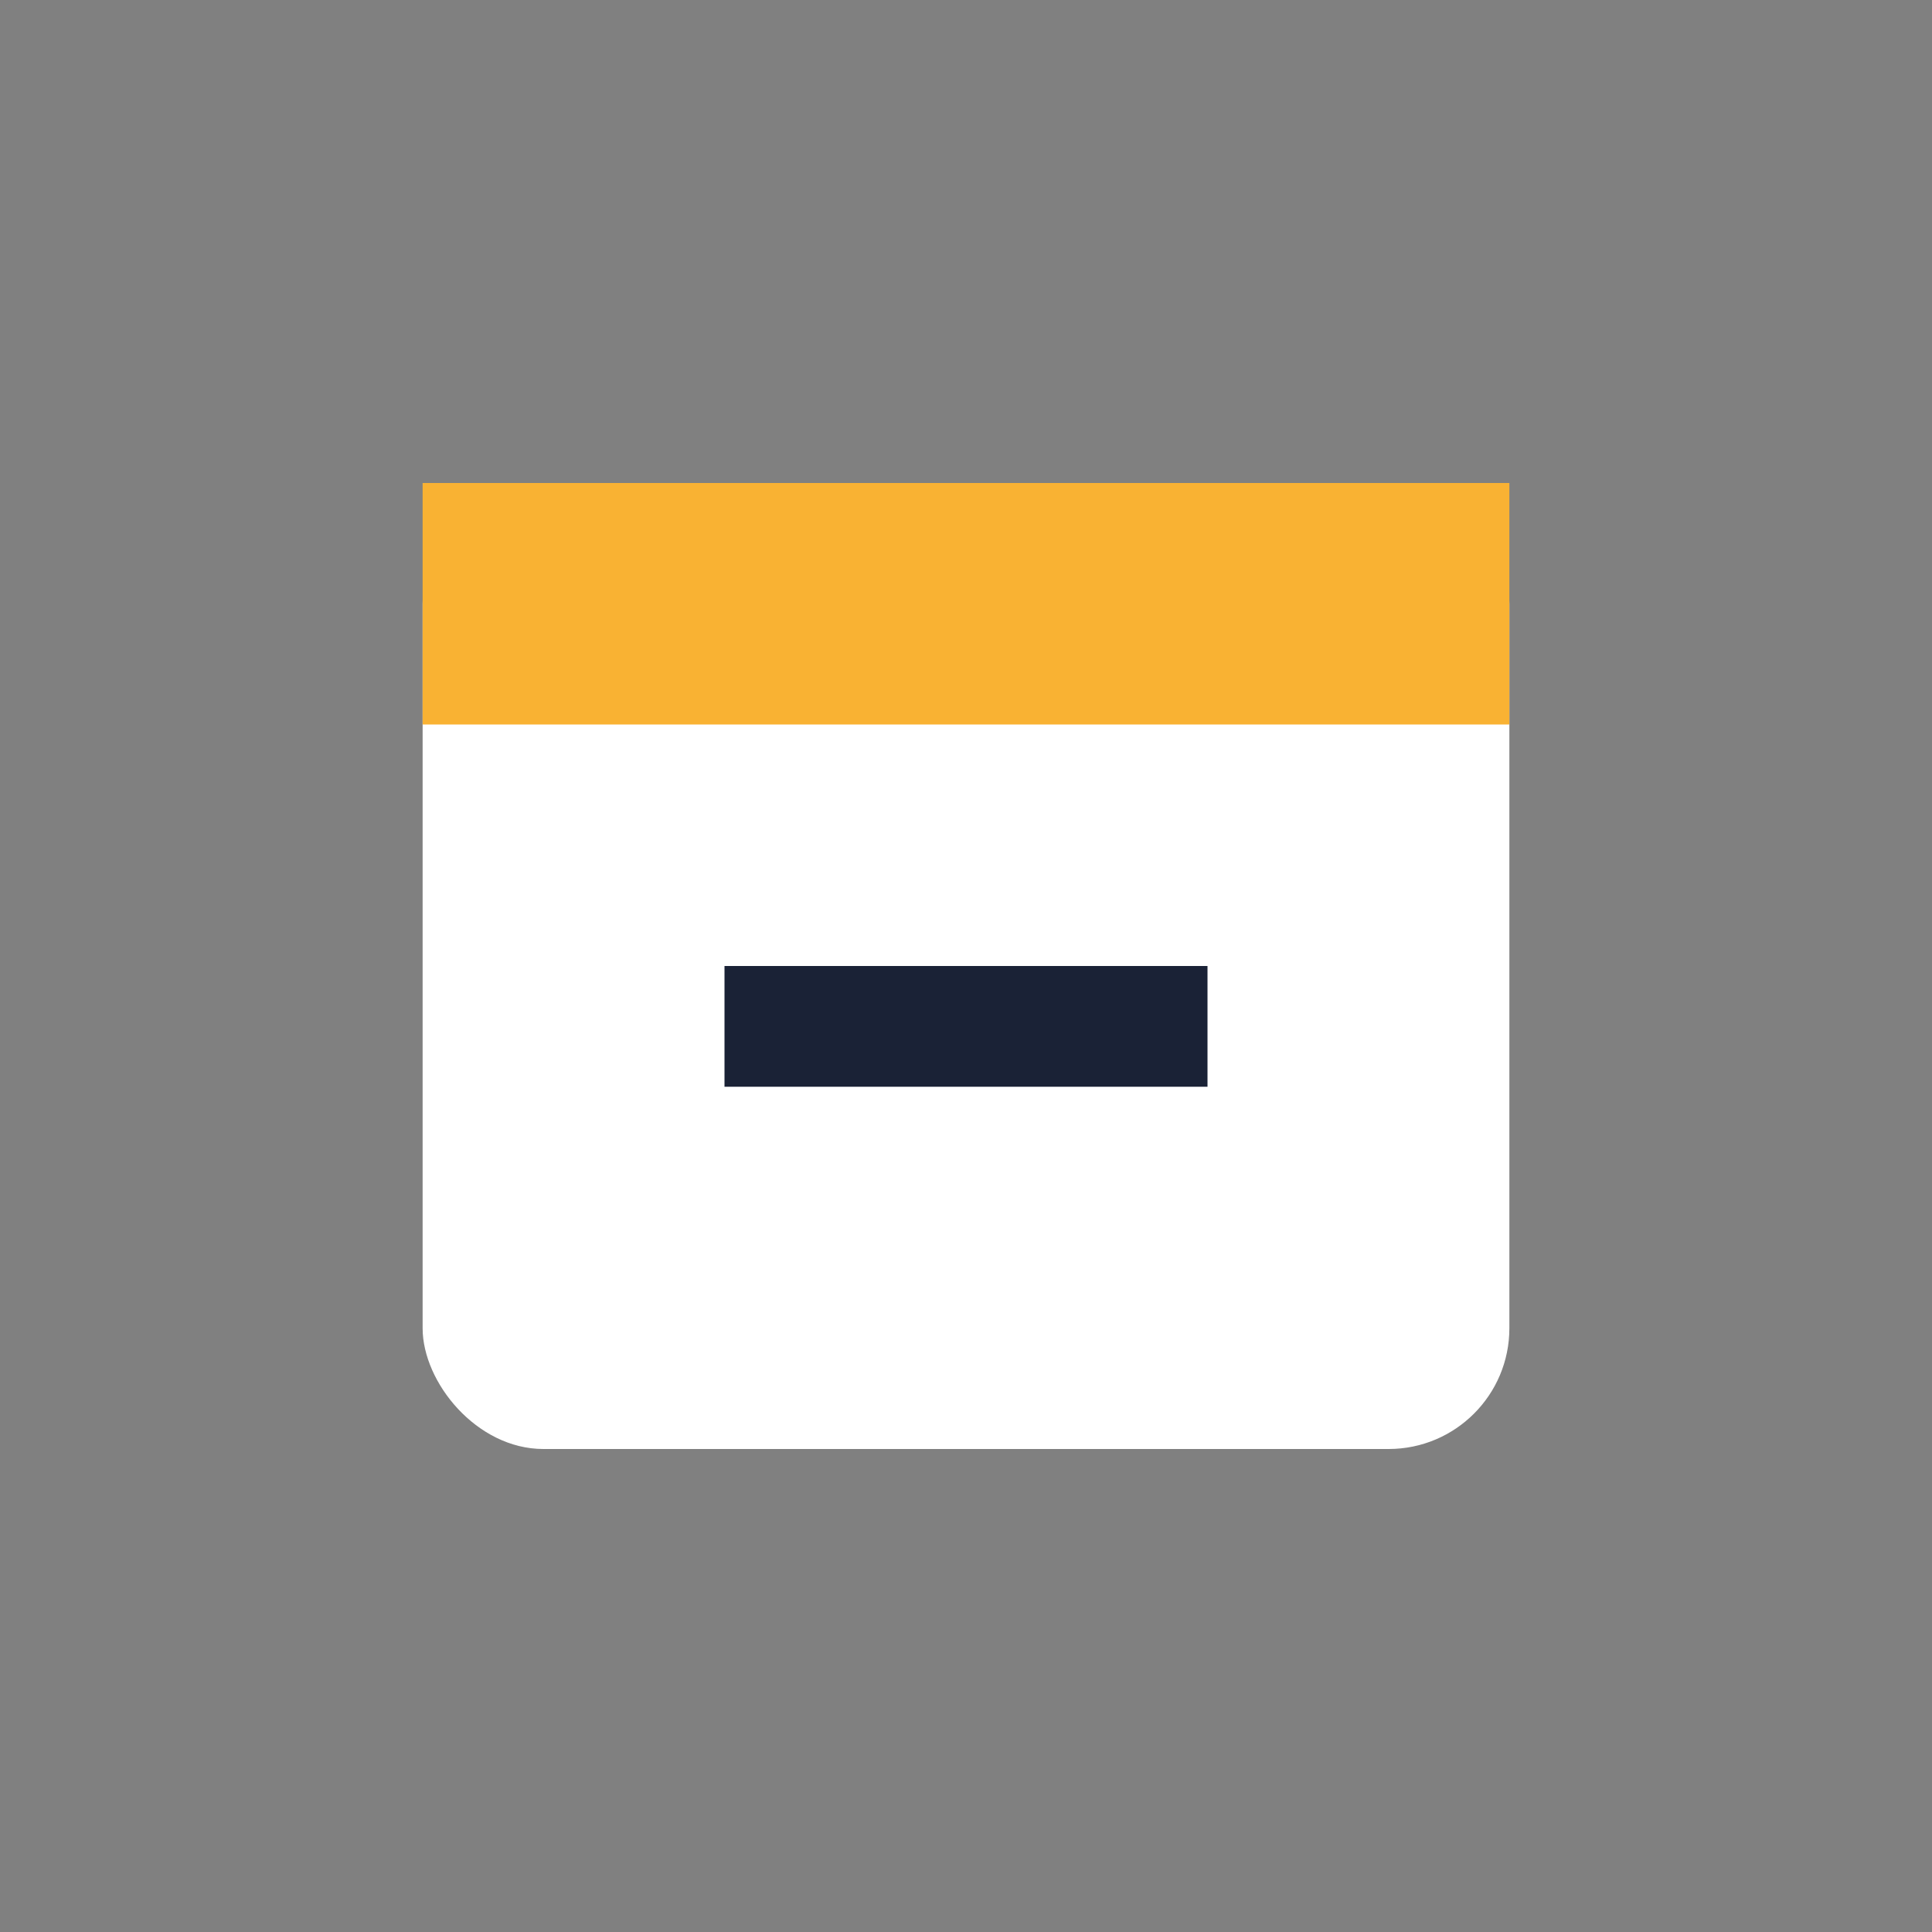
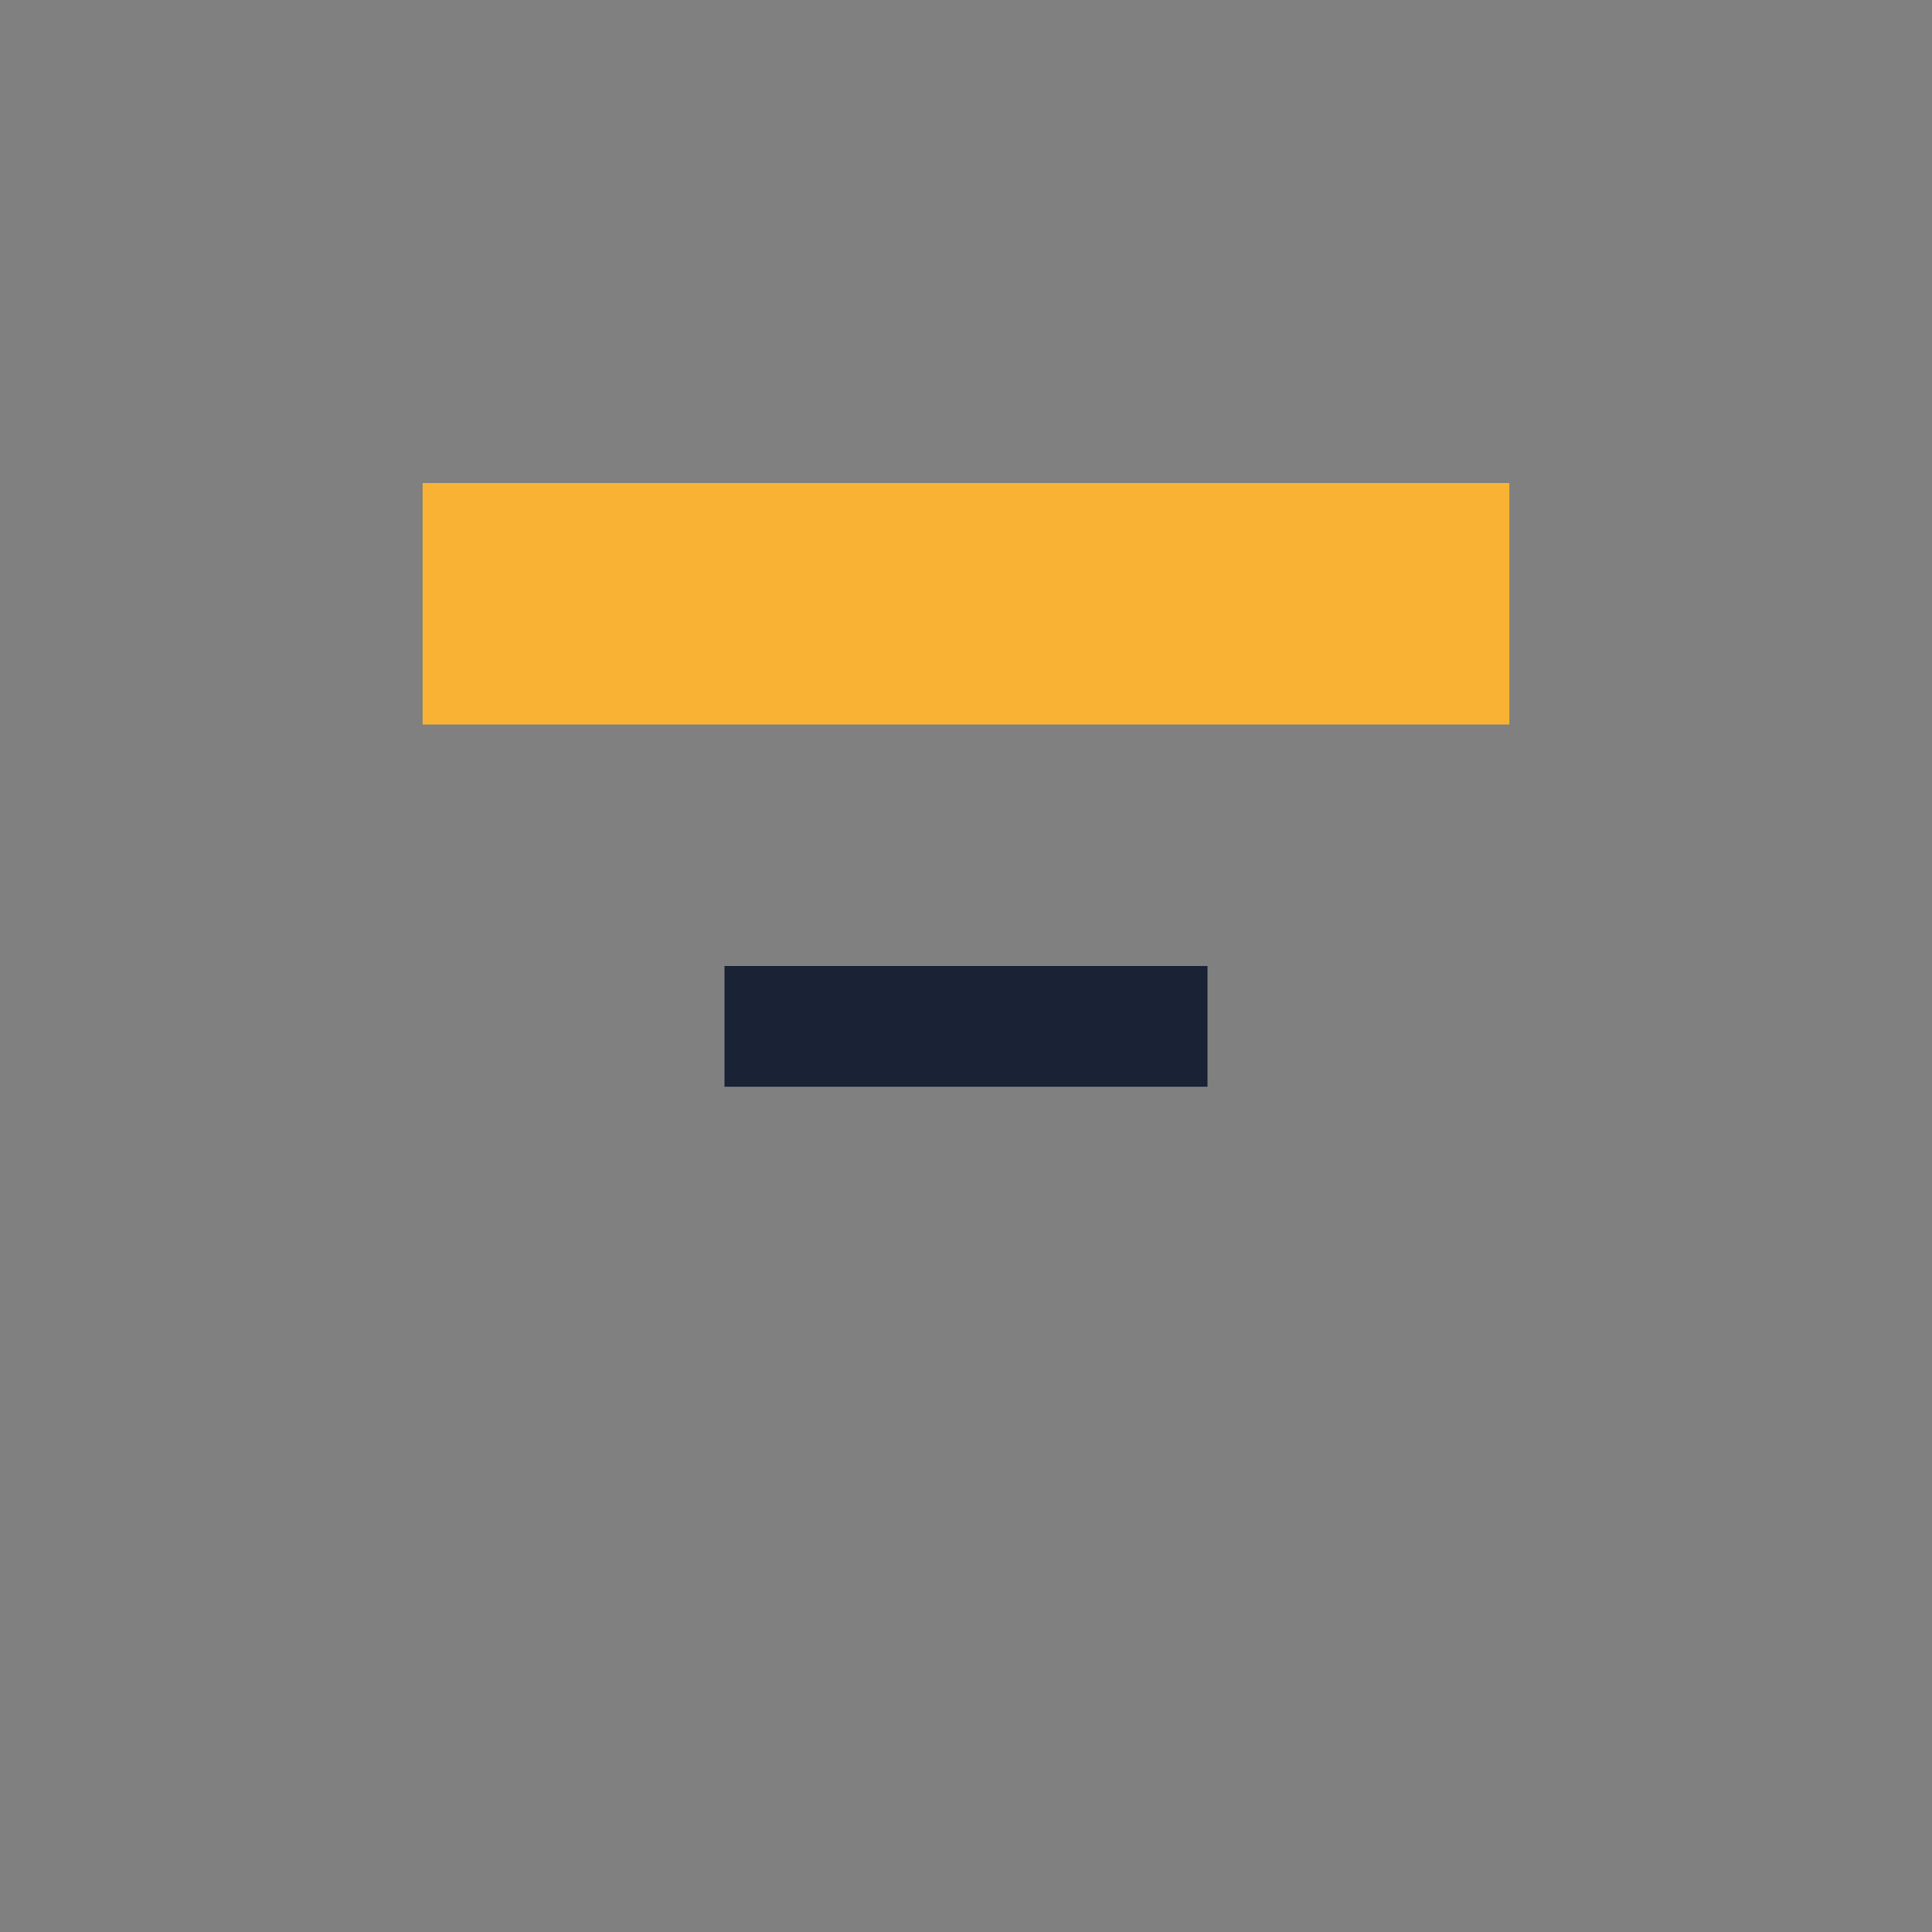
<svg xmlns="http://www.w3.org/2000/svg" width="32" height="32" viewBox="0 0 32 32">
  <rect x="0" y="0" width="32" height="32" fill="#808080" stroke="none" />
-   <rect x="7" y="8" width="18" height="16" rx="2" fill="#FFF" />
  <rect x="7" y="8" width="18" height="4" fill="#F9B233" />
  <rect x="12" y="16" width="8" height="2" fill="#1A2236" />
</svg>